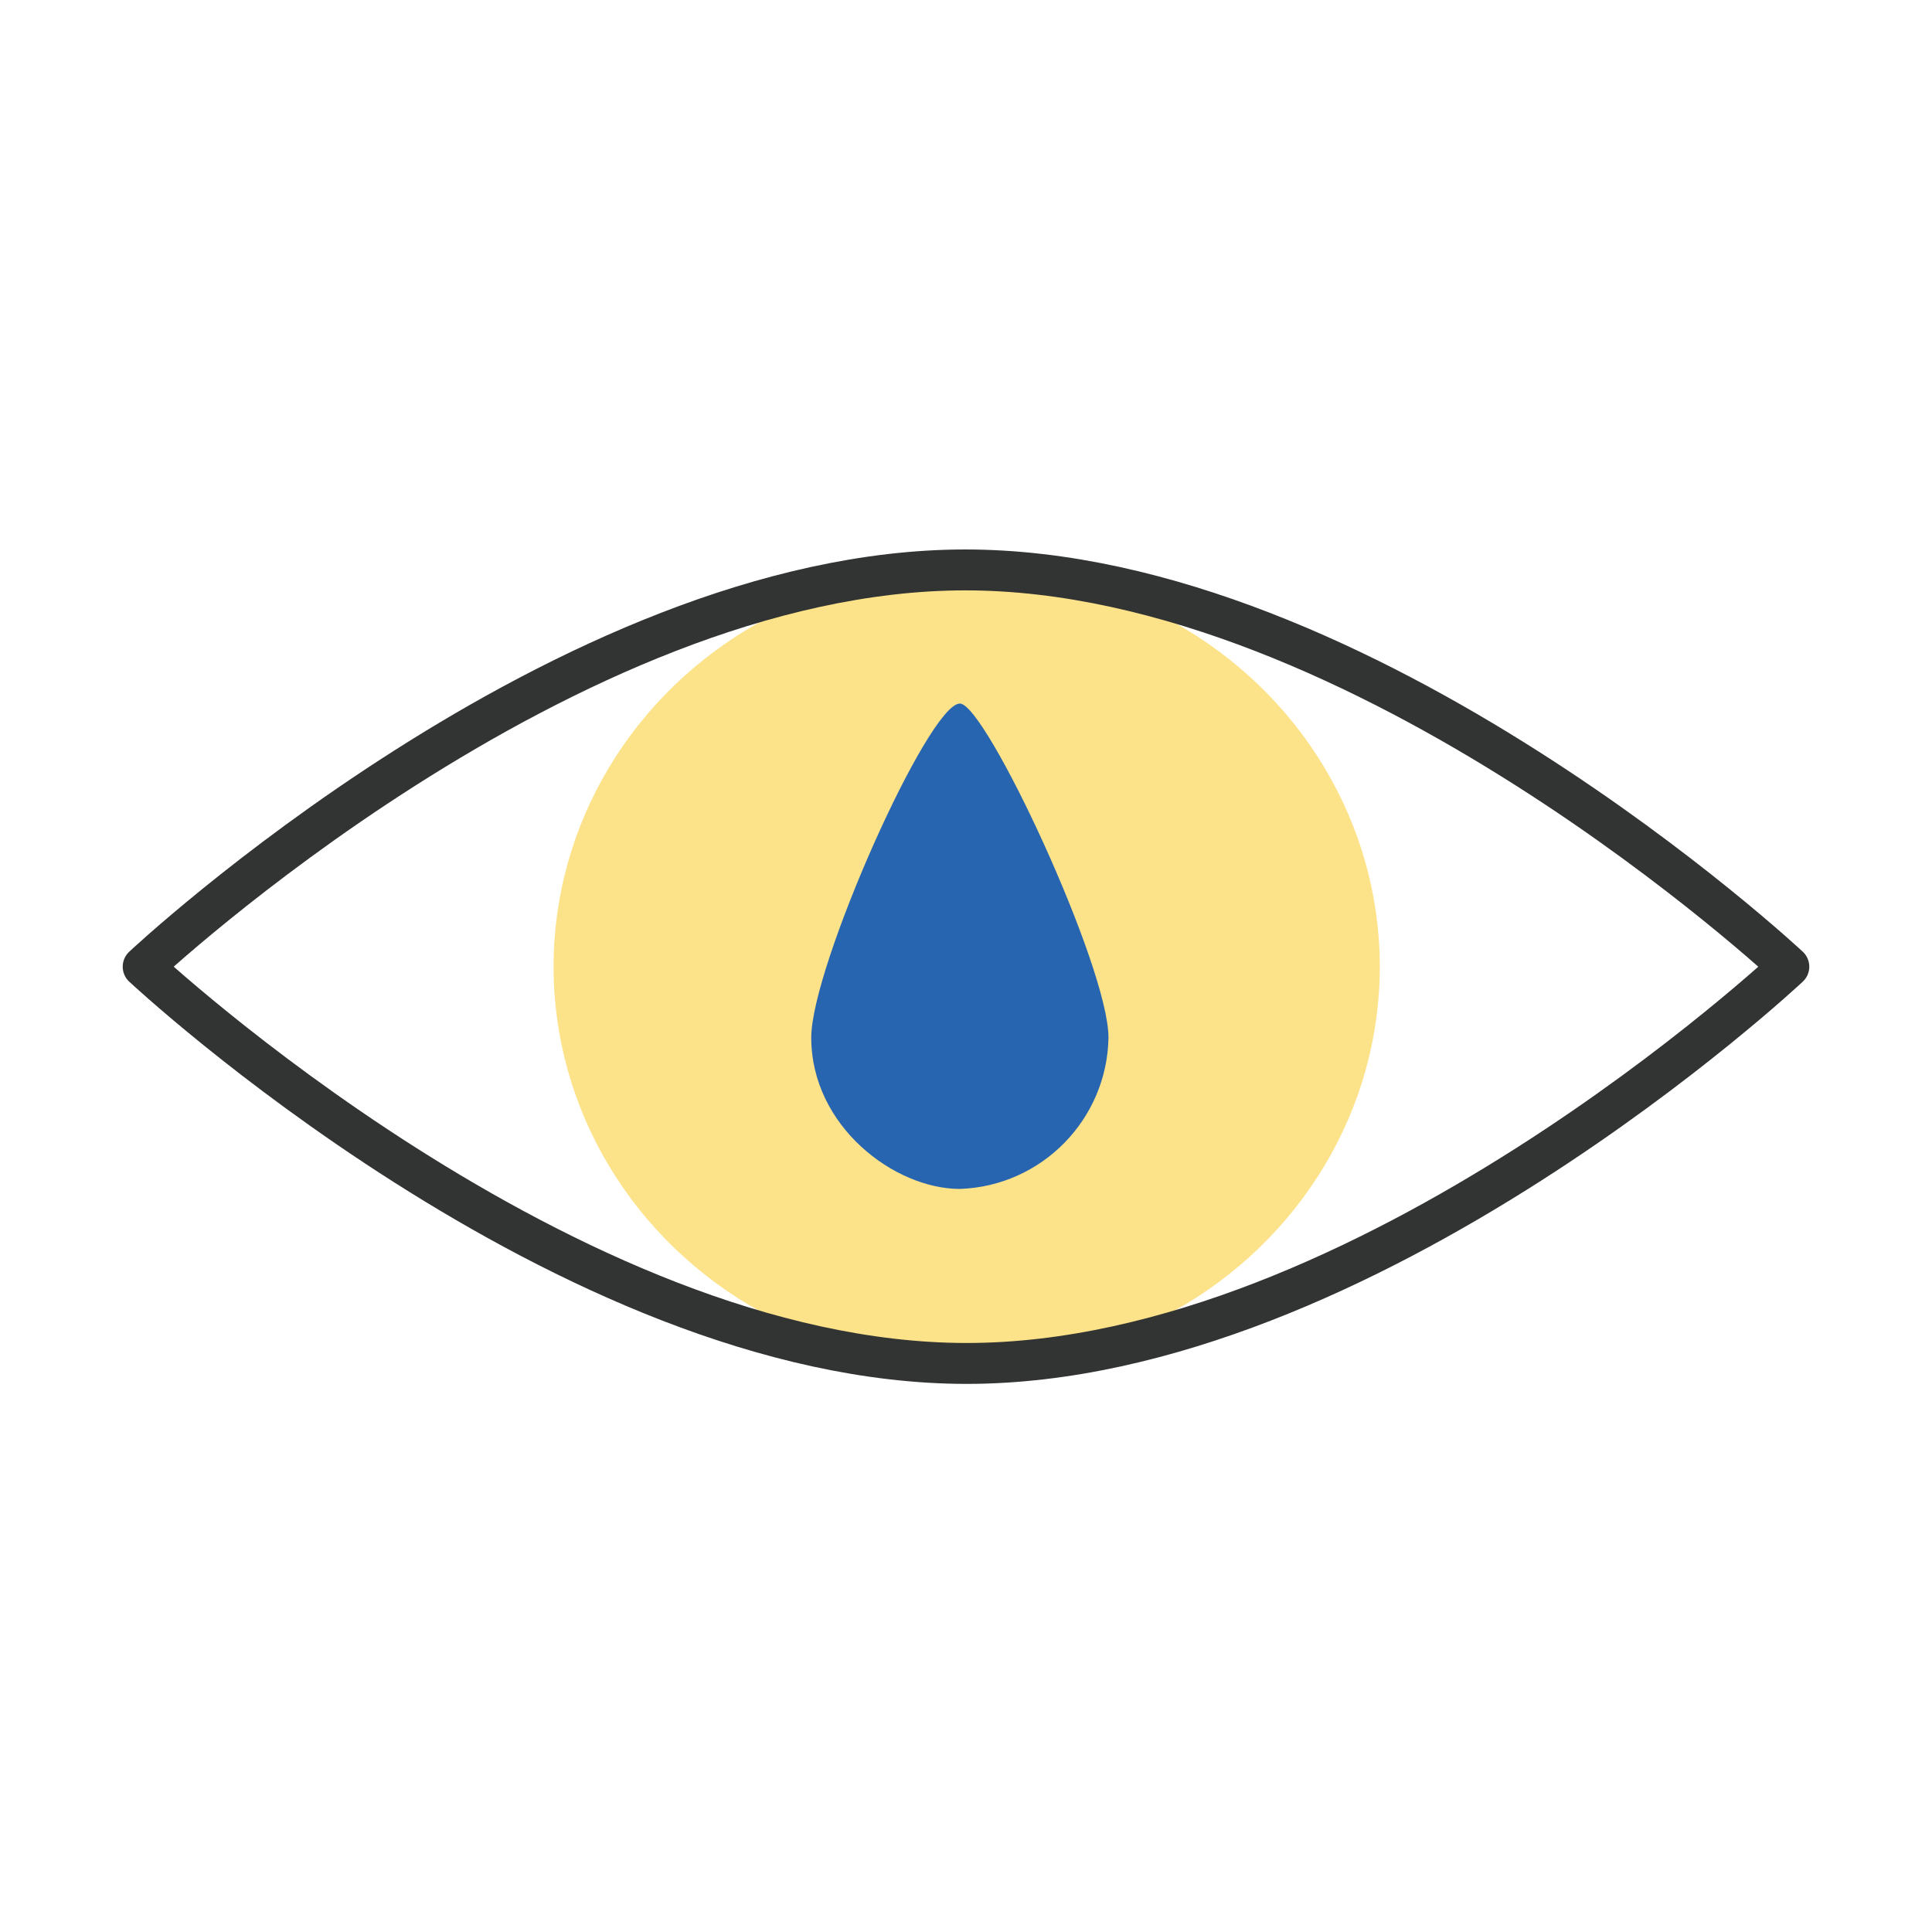
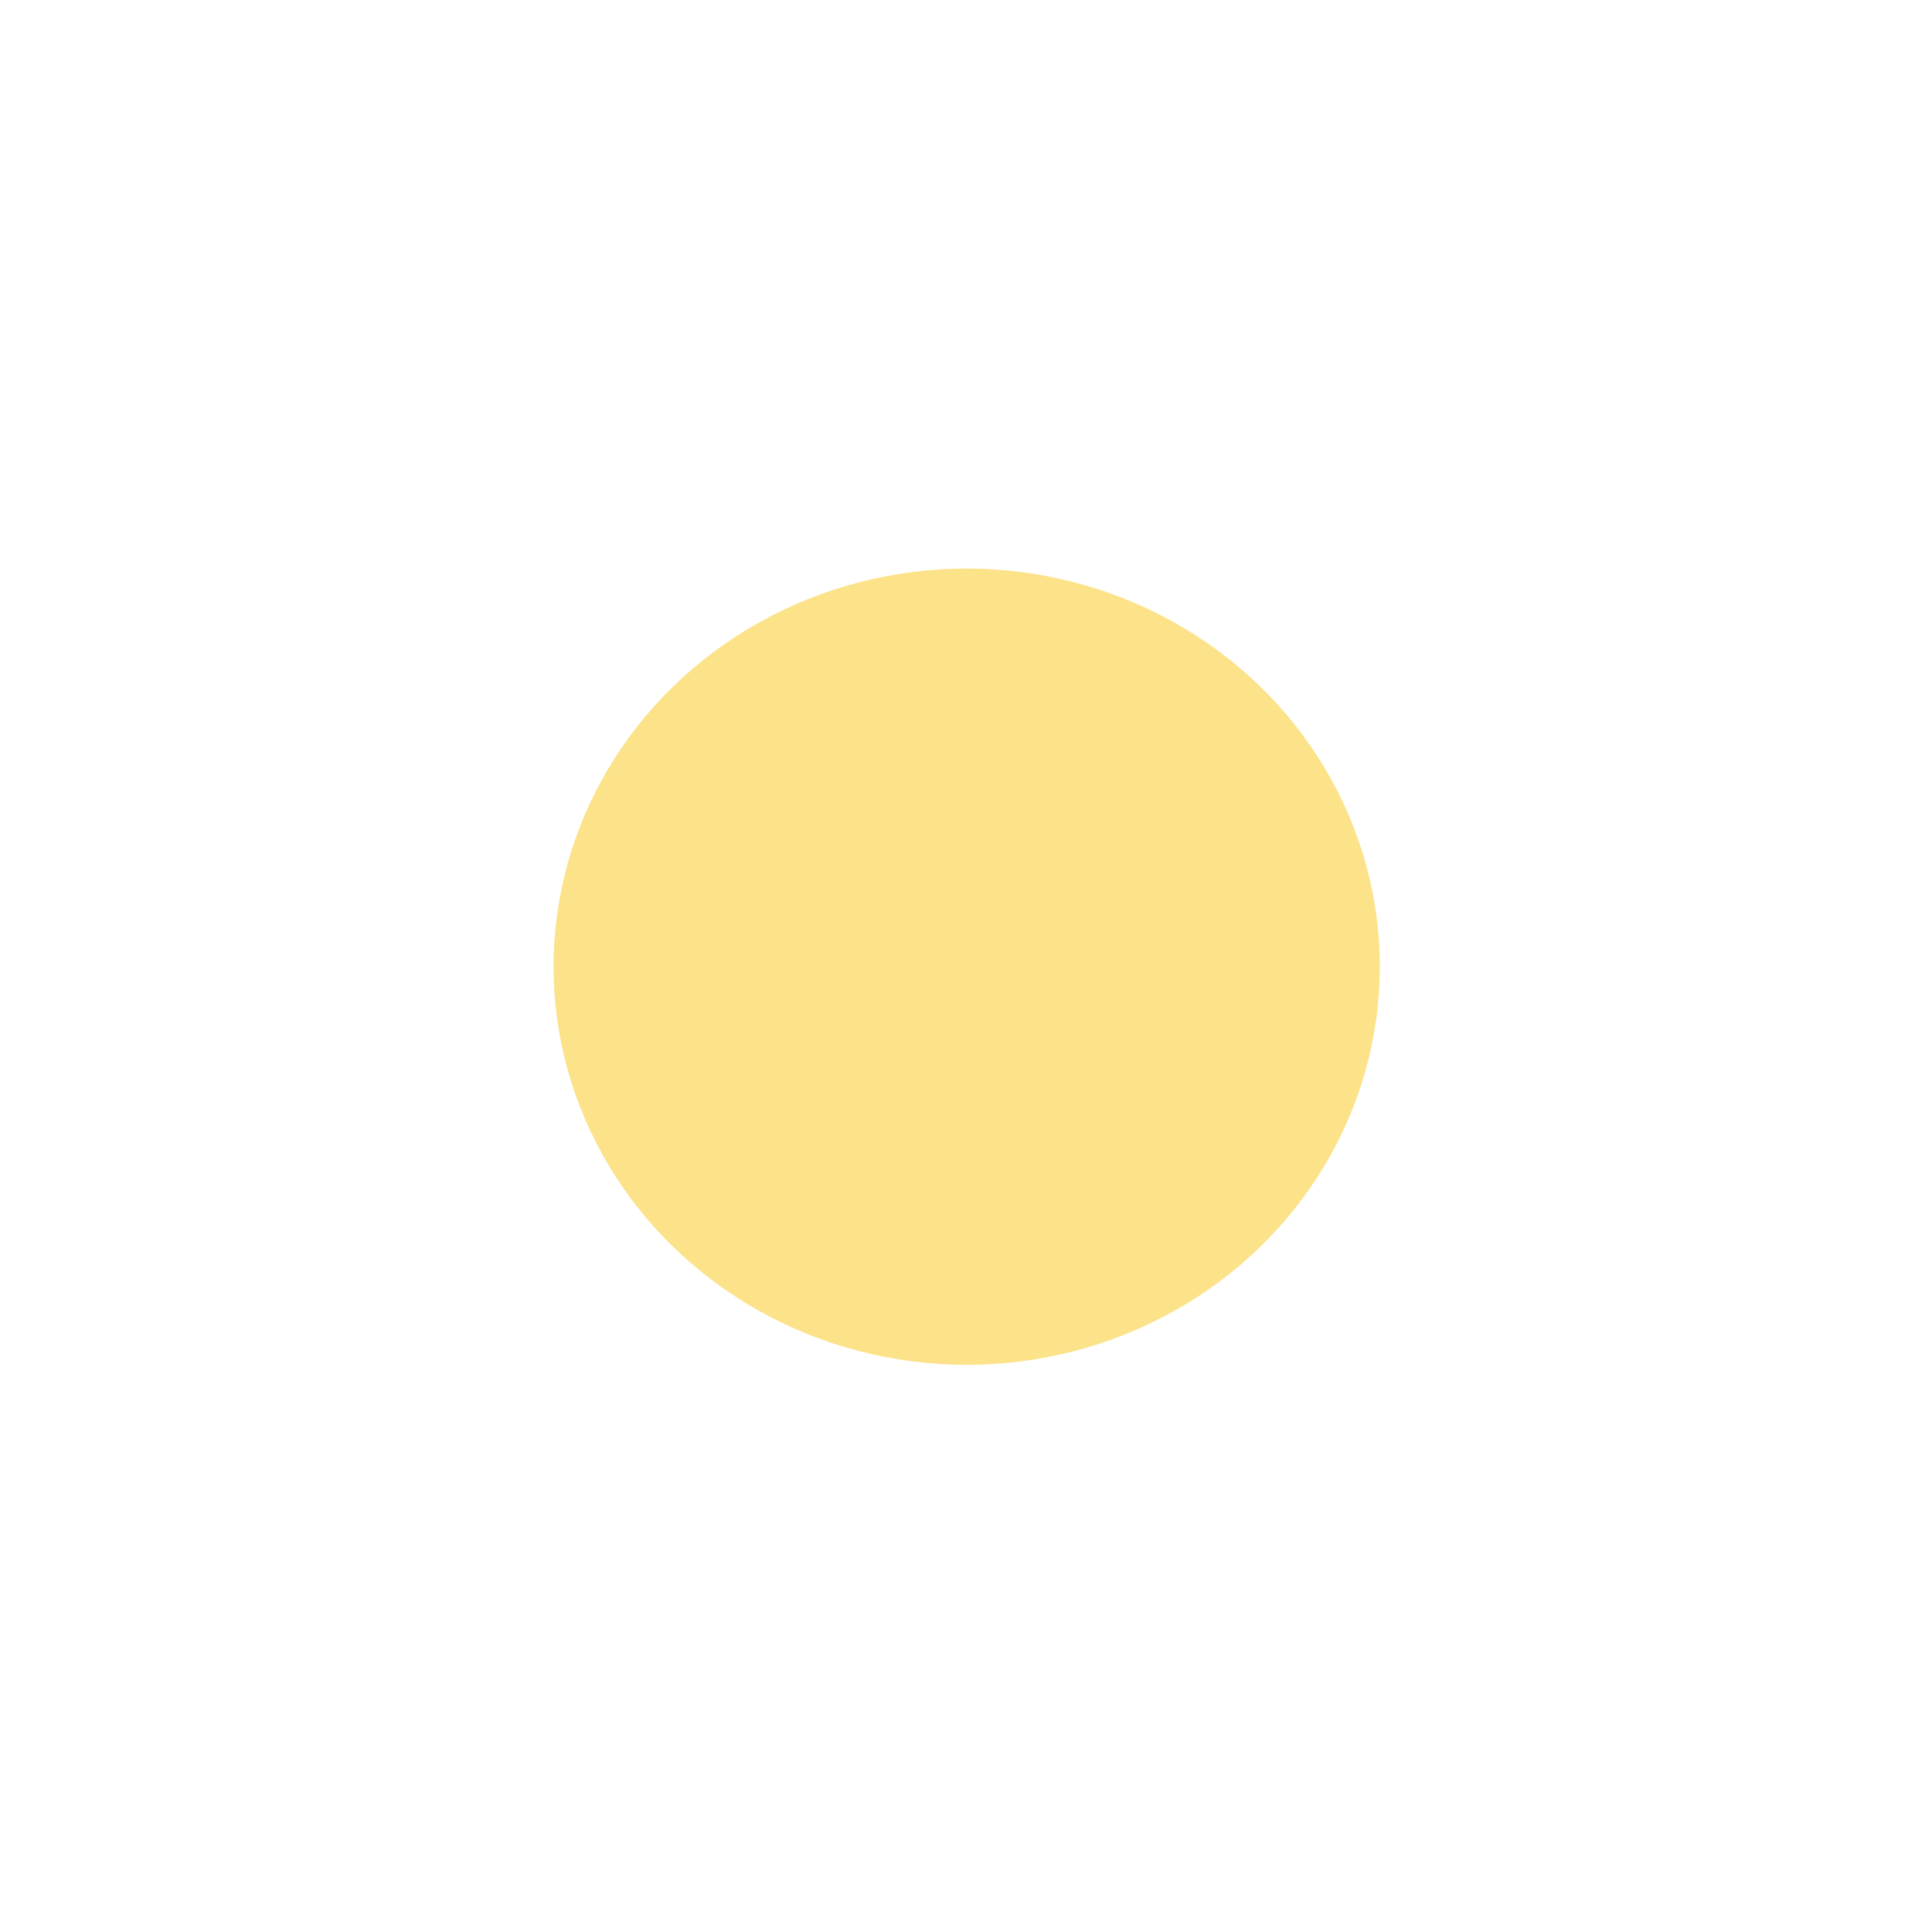
<svg xmlns="http://www.w3.org/2000/svg" version="1.1" id="圖層_1" x="0px" y="0px" viewBox="0 0 141.7 141.7" style="enable-background:new 0 0 141.7 141.7;" xml:space="preserve">
  <style type="text/css">
	.st0{fill:#FCE289;}
	.st1{fill:none;stroke:#323333;stroke-width:3;stroke-linecap:round;stroke-linejoin:round;}
	.st2{fill:#2865B1;}
</style>
  <g id="圖層_2_1_">
    <g id="圖層_1-2">
      <ellipse class="st0" cx="70.9" cy="70.9" rx="30.3" ry="29.2" />
-       <path class="st1" d="M131.2,70.9c0,0-31.1-29.1-60.4-29.1S10.5,70.9,10.5,70.9l0,0c0,0,31.1,29.1,60.4,29.1S131.2,70.9,131.2,70.9    z" />
-       <path class="st2" d="M81.3,76.1c-0.1,6-4.9,10.9-10.9,11.1c-4.8,0-10.9-4.6-10.9-11.1c0-5.2,8.6-24.5,10.9-24.5    C72.3,51.6,81.3,70.9,81.3,76.1z" />
    </g>
  </g>
</svg>